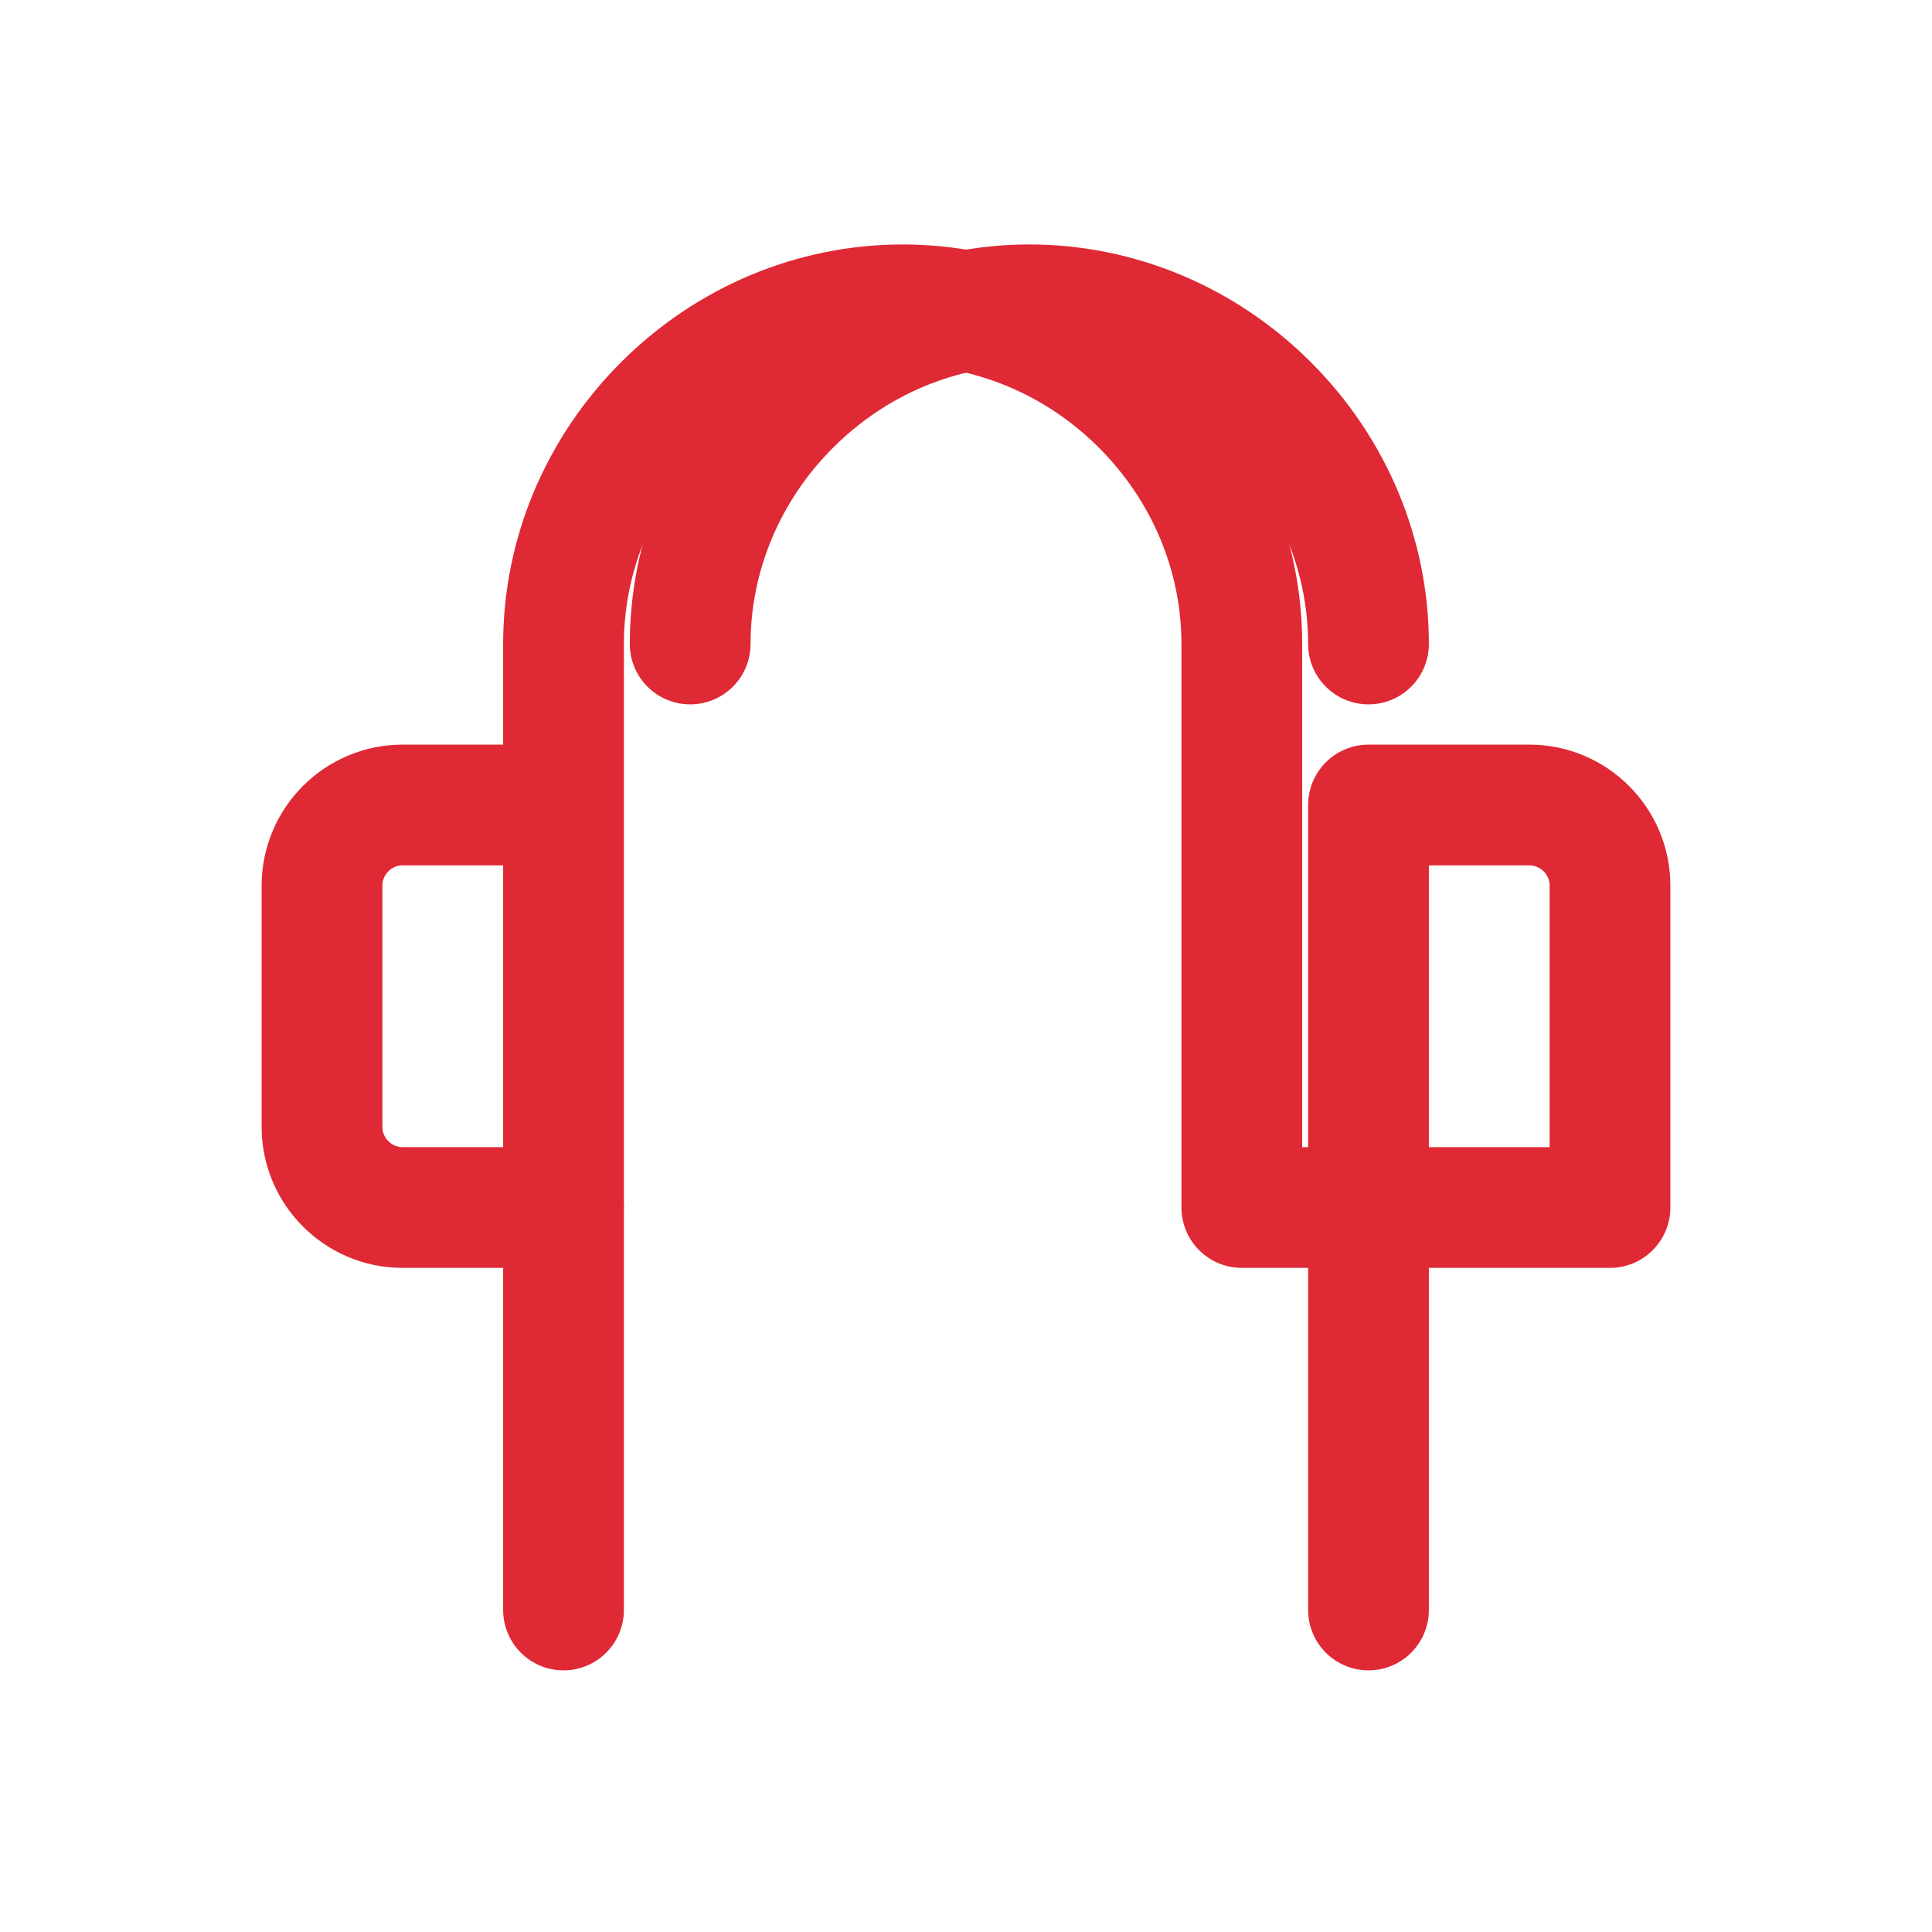
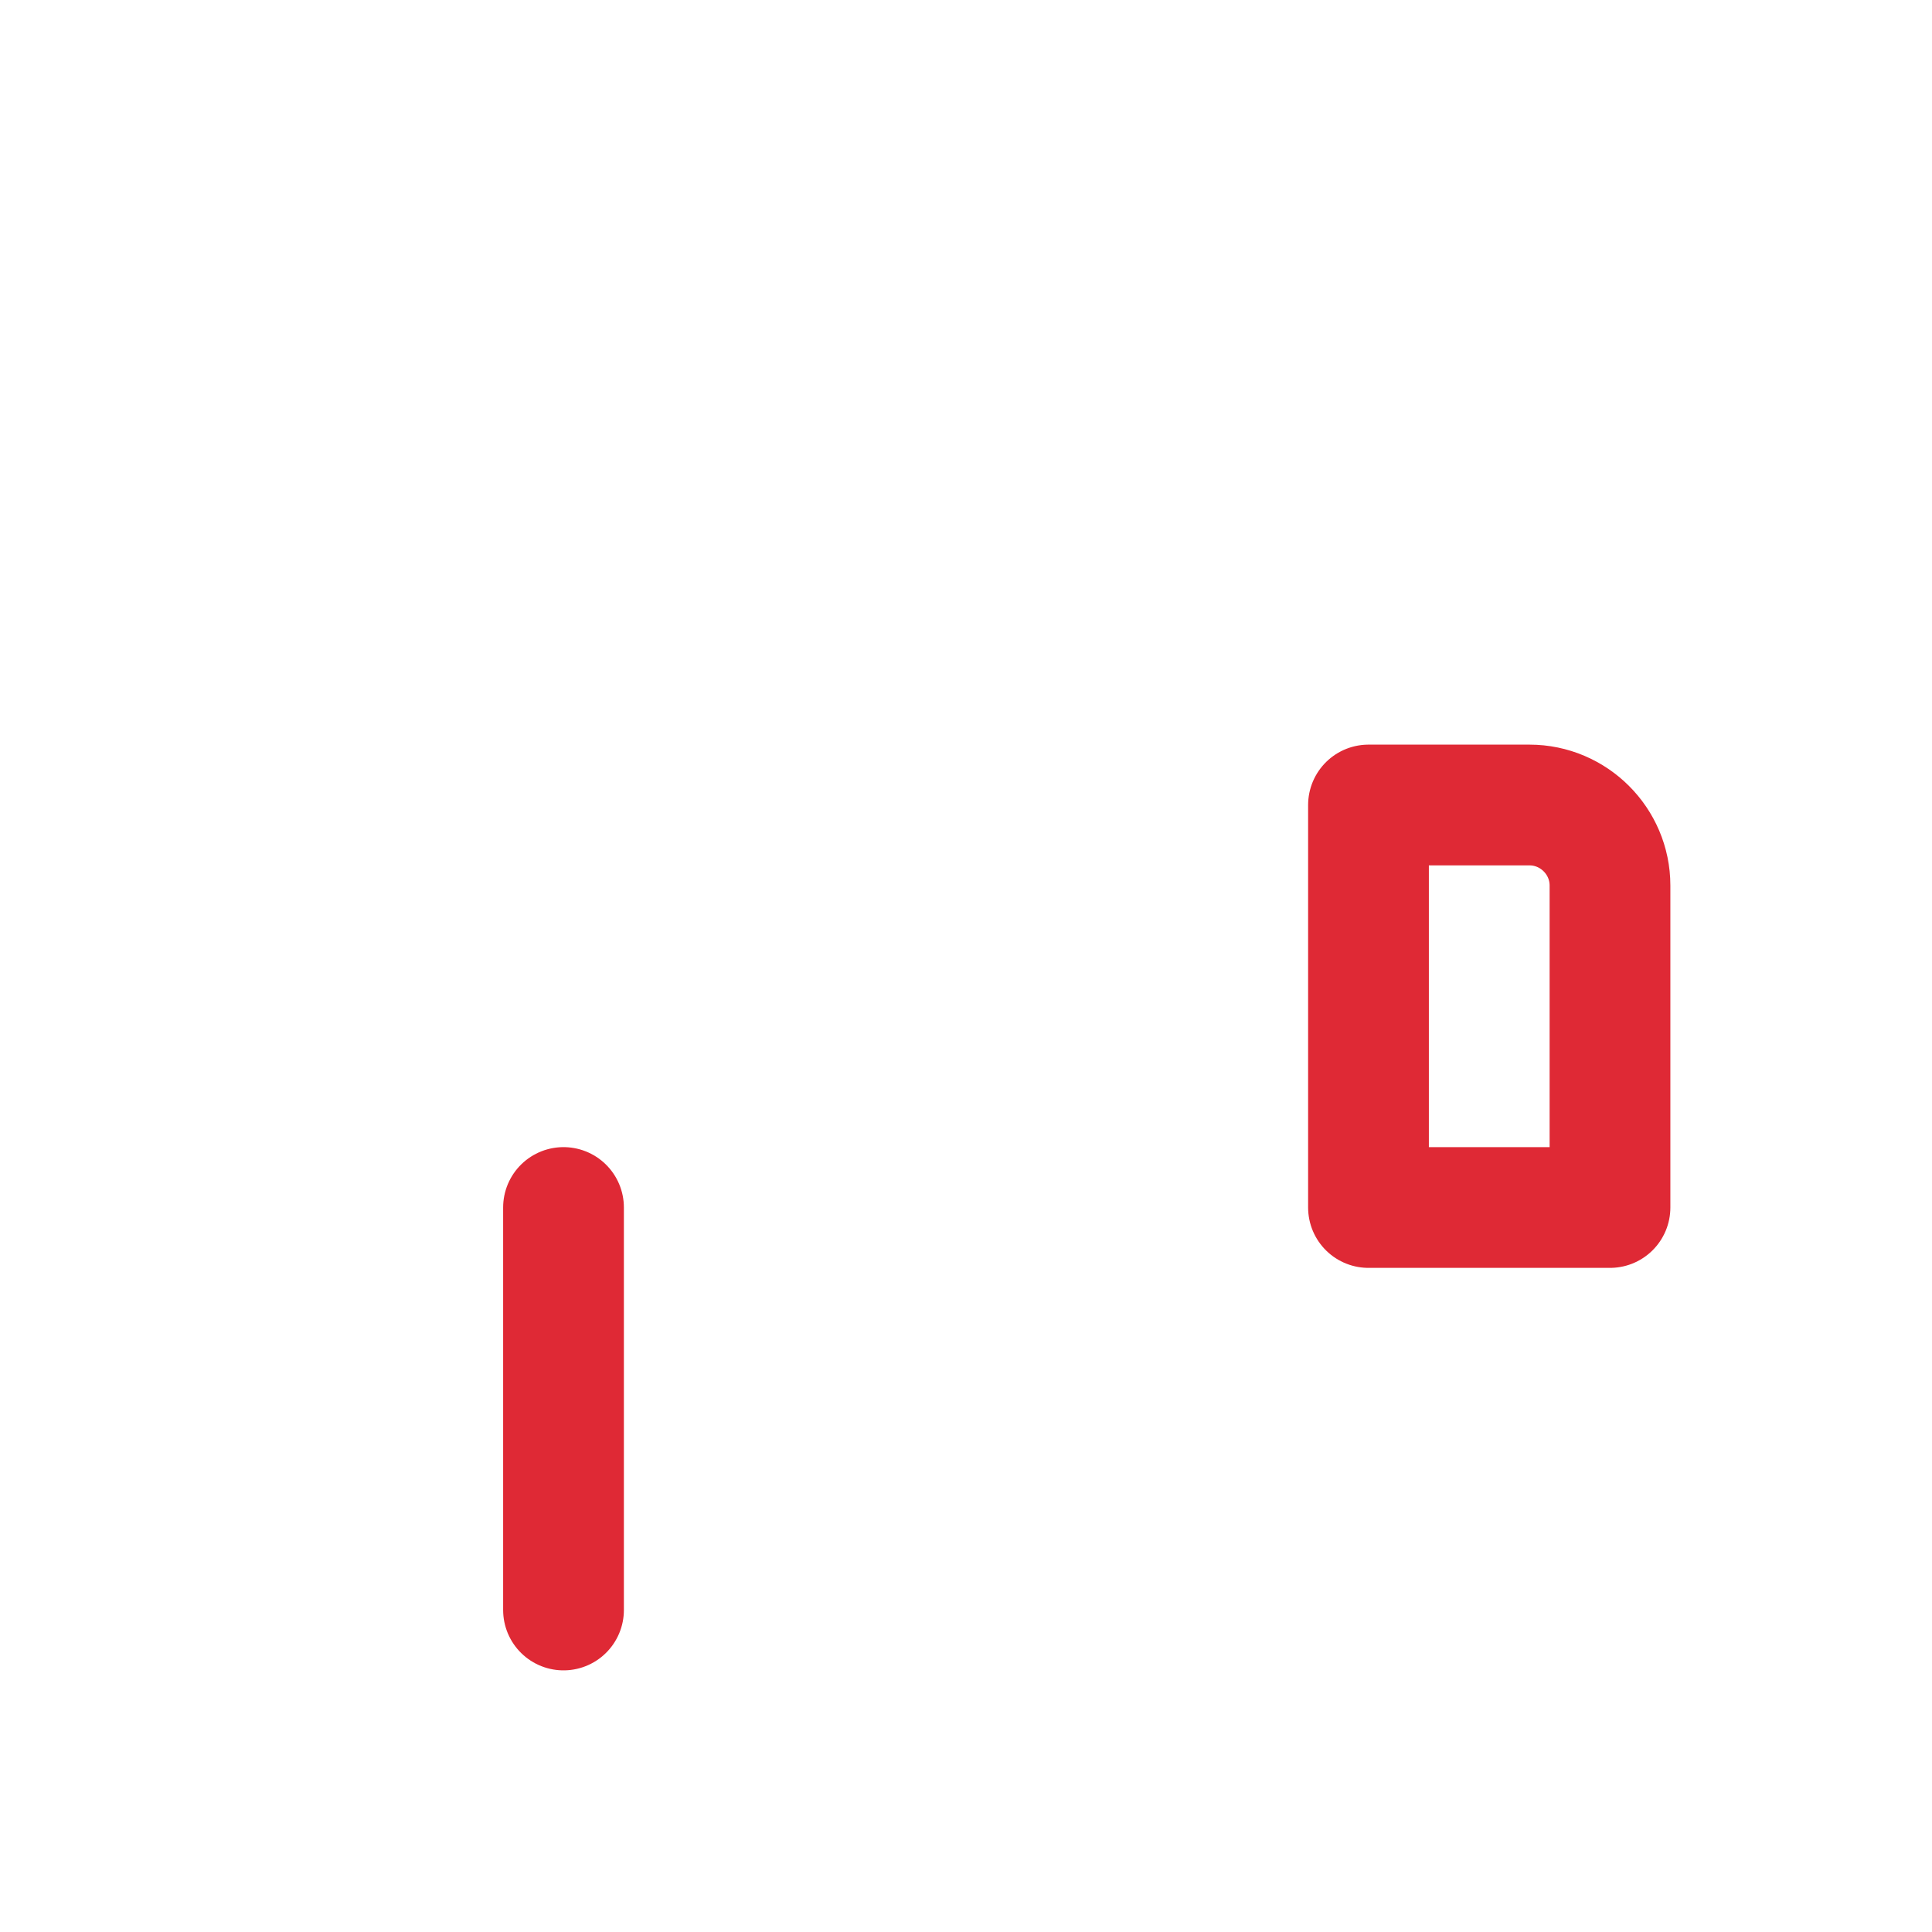
<svg xmlns="http://www.w3.org/2000/svg" width="64" height="64" viewBox="0 0 64 64" fill="none">
-   <path d="M45.333 21.333C45.333 18.377 44.141 15.542 42.015 13.417C39.89 11.291 37.055 10.098 34.098 10.098C31.142 10.098 28.307 11.291 26.182 13.417C24.056 15.542 22.863 18.377 22.863 21.333" stroke="#DF2935" stroke-width="4" stroke-linecap="round" stroke-linejoin="round" />
-   <path d="M18.667 26.667H13.333C11.867 26.667 10.667 27.867 10.667 29.333V37.333C10.667 38.8 11.867 40 13.333 40H18.667V21.333C18.667 18.377 19.86 15.542 21.985 13.417C24.11 11.291 26.945 10.098 29.902 10.098C32.858 10.098 35.693 11.291 37.818 13.417C39.944 15.542 41.137 18.377 41.137 21.333V40H45.333V53.333" stroke="#DF2935" stroke-width="4" stroke-linecap="round" stroke-linejoin="round" />
  <path d="M53.333 40H45.333V26.667H50.667C52.133 26.667 53.333 27.867 53.333 29.333V40Z" stroke="#DF2935" stroke-width="4" stroke-linecap="round" stroke-linejoin="round" />
  <path d="M18.667 53.333V40" stroke="#DF2935" stroke-width="4" stroke-linecap="round" stroke-linejoin="round" />
</svg>